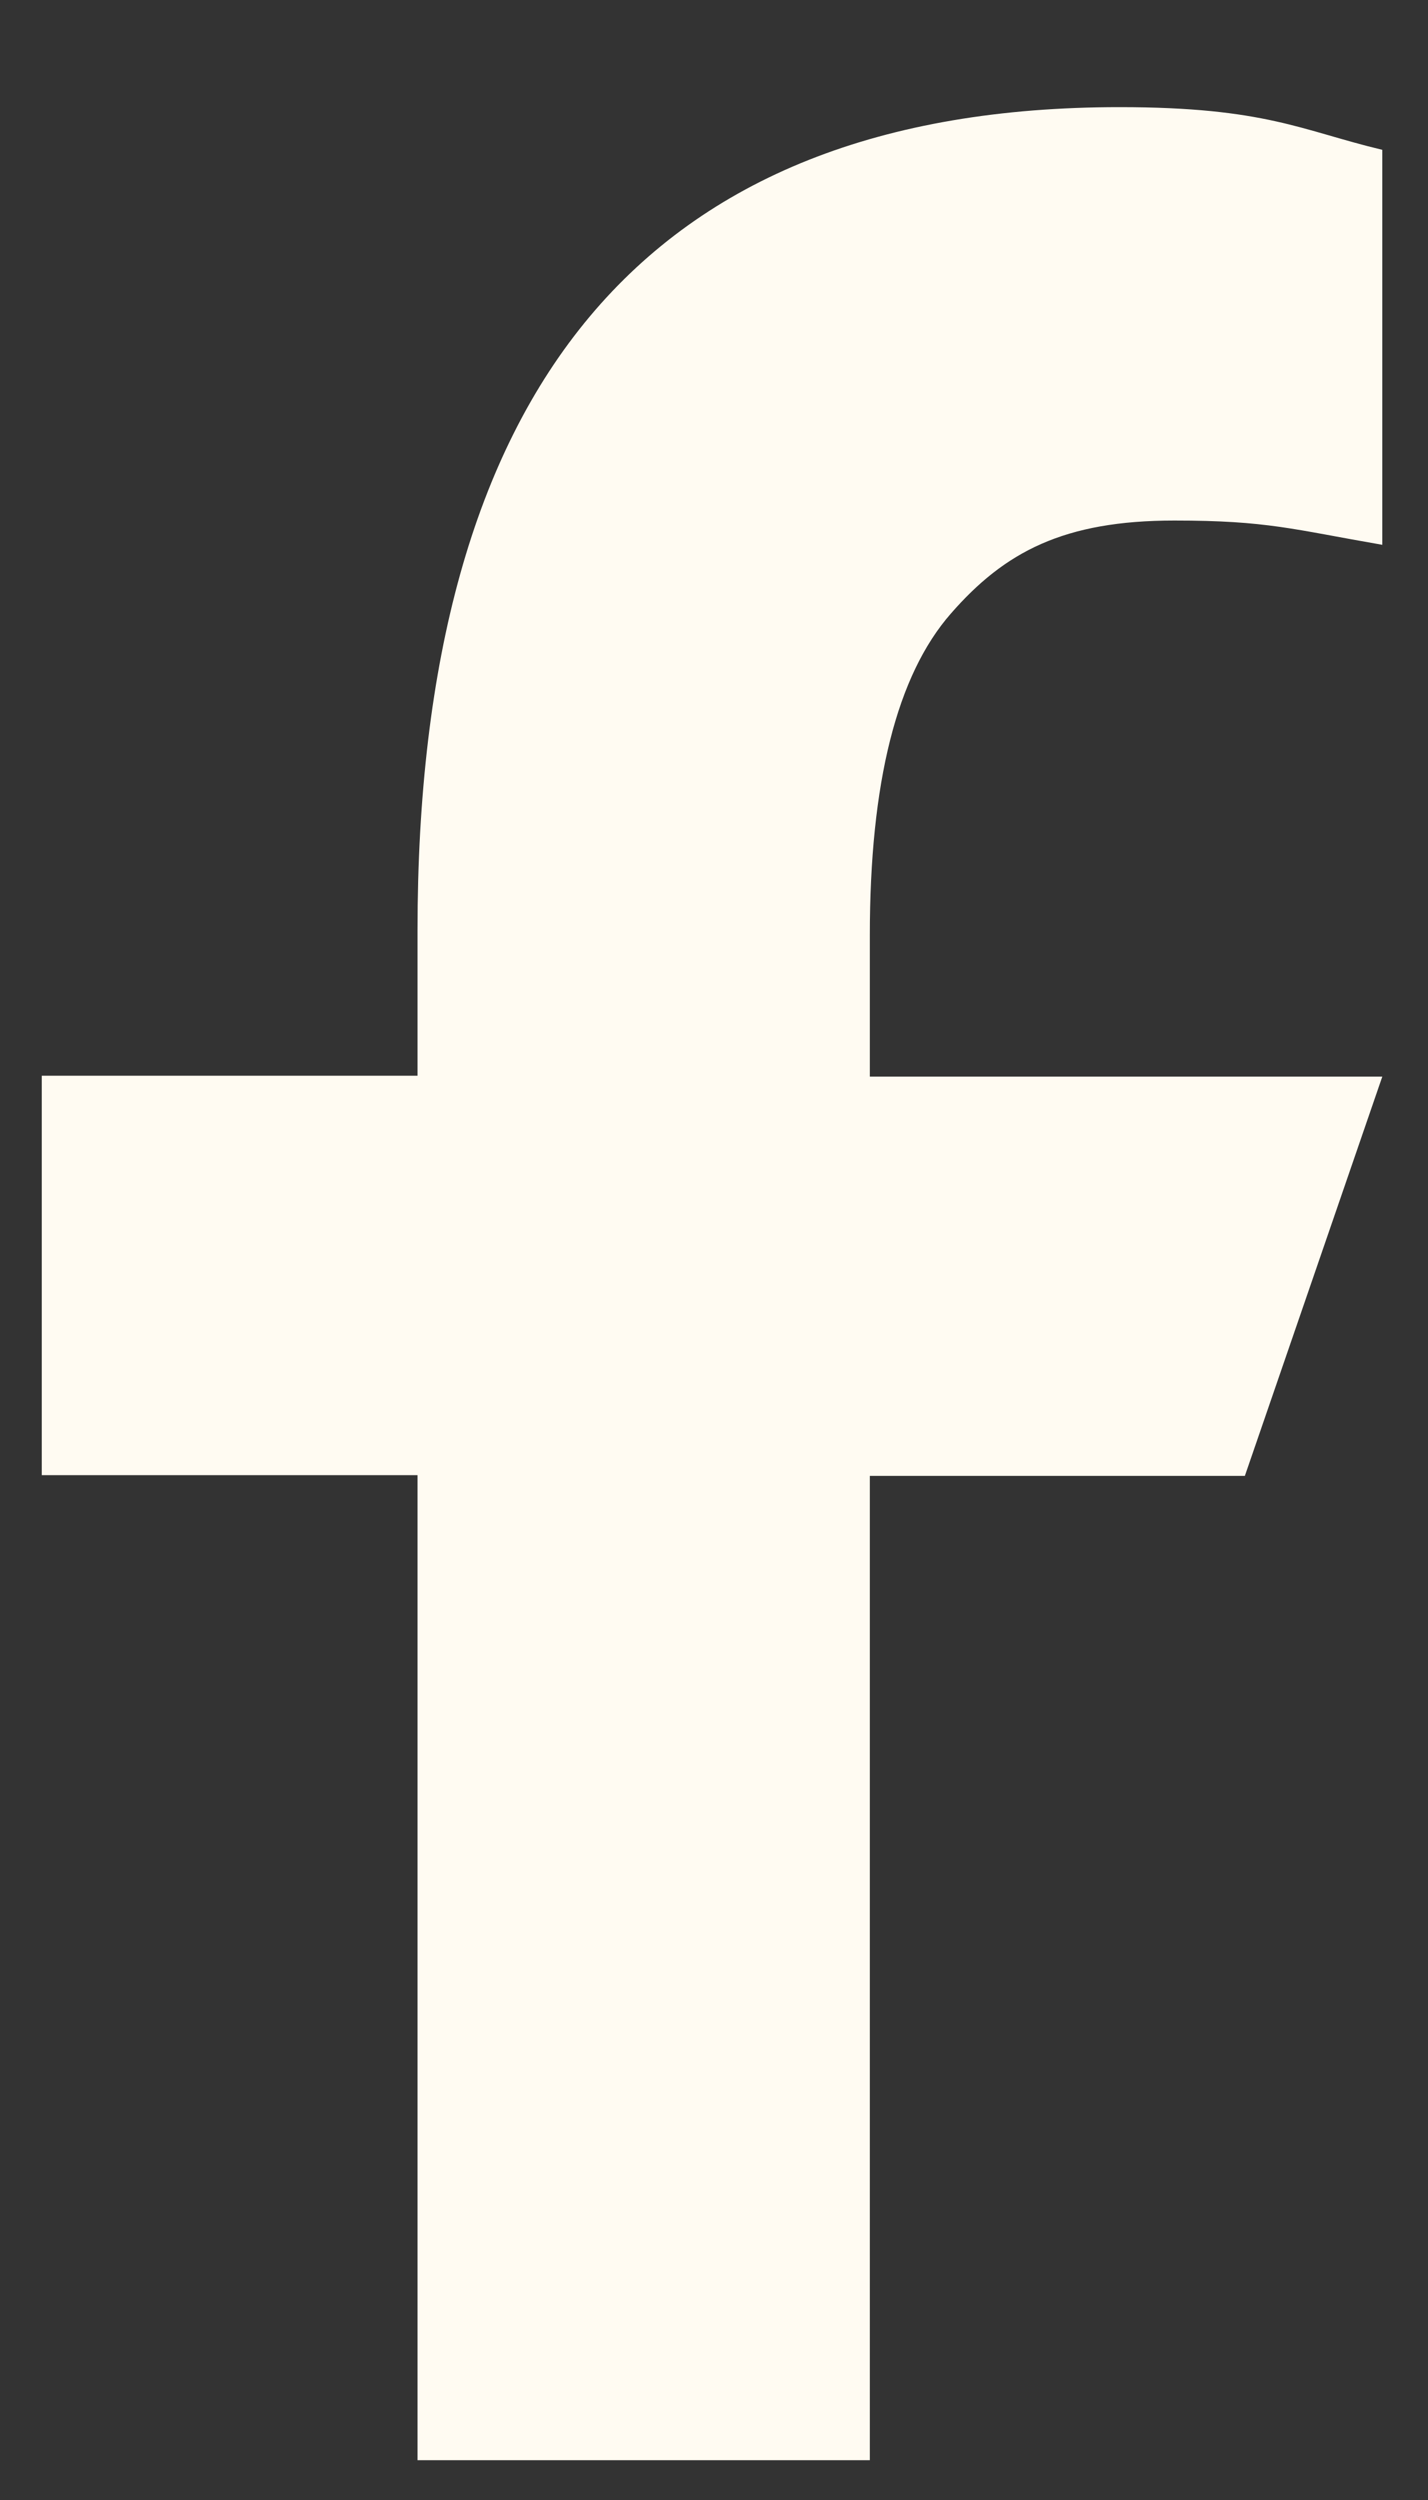
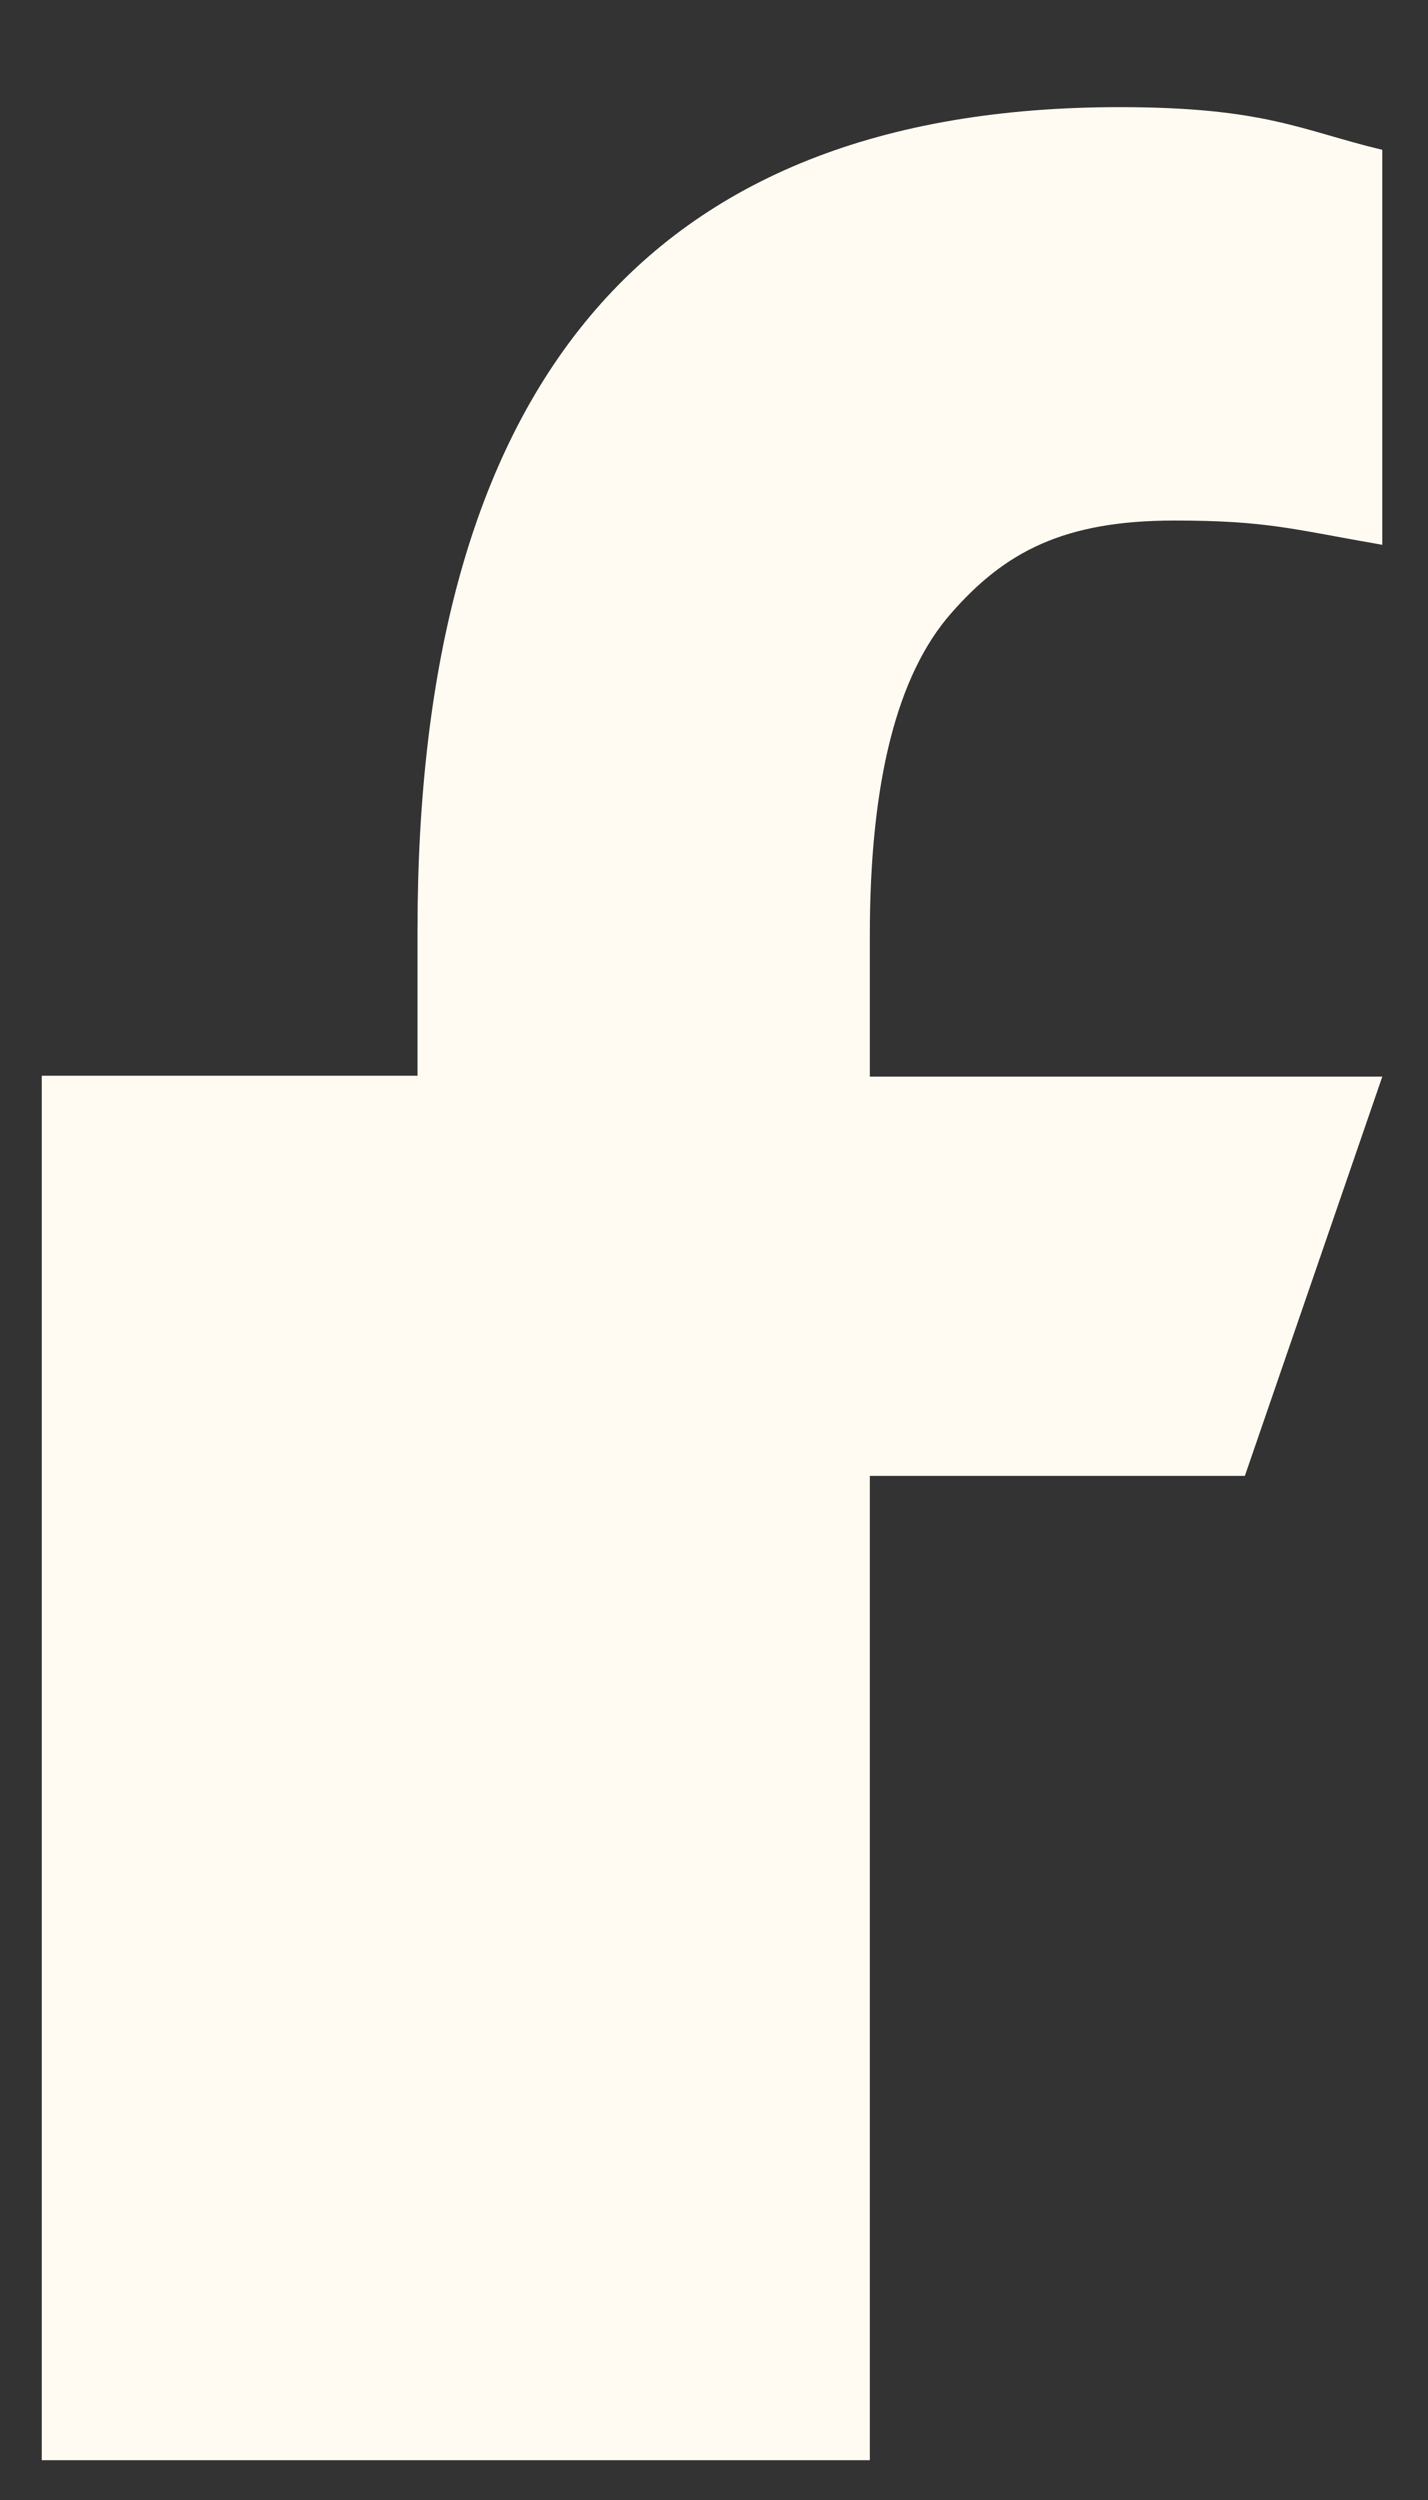
<svg xmlns="http://www.w3.org/2000/svg" fill="none" viewBox="0 0 8 14" height="14" width="8">
  <rect x="0" y="0" width="8" height="14" fill="#333333" stroke="none" />
-   <path fill="#FFFBF2" d="M4.873 8.261V13.777H2.339V8.261H0.234V6.024H2.339V5.21C2.339 2.189 3.602 0.6 6.272 0.6C7.091 0.6 7.295 0.732 7.744 0.839V3.051C7.242 2.964 7.1 2.915 6.579 2.915C5.96 2.915 5.629 3.09 5.327 3.436C5.024 3.782 4.873 4.382 4.873 5.239V6.029H7.744L6.974 8.265H4.873V8.261Z" />
+   <path fill="#FFFBF2" d="M4.873 8.261V13.777H2.339H0.234V6.024H2.339V5.21C2.339 2.189 3.602 0.6 6.272 0.6C7.091 0.6 7.295 0.732 7.744 0.839V3.051C7.242 2.964 7.1 2.915 6.579 2.915C5.96 2.915 5.629 3.09 5.327 3.436C5.024 3.782 4.873 4.382 4.873 5.239V6.029H7.744L6.974 8.265H4.873V8.261Z" />
</svg>